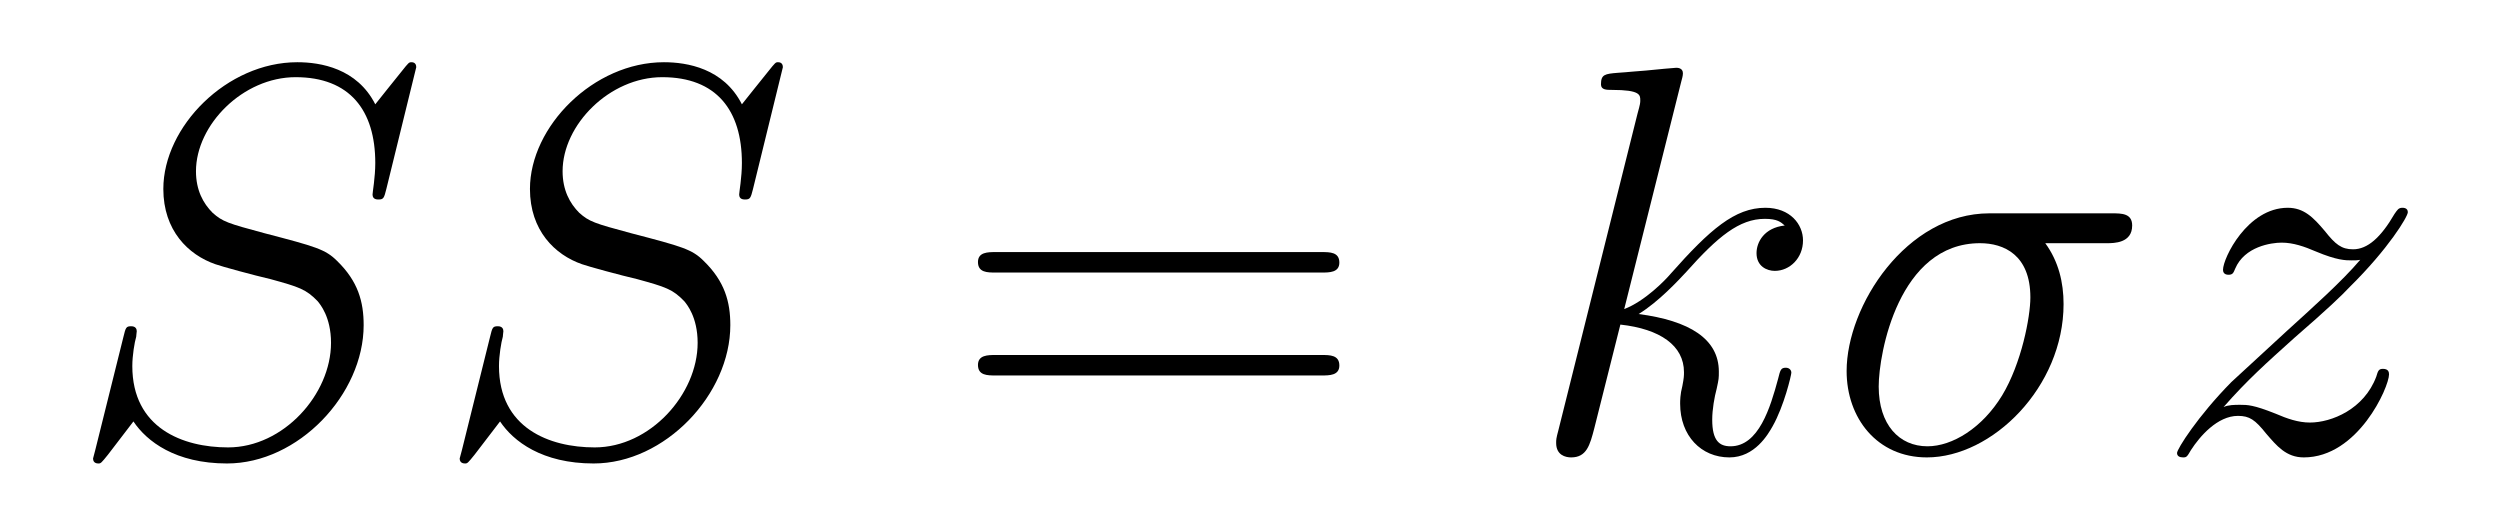
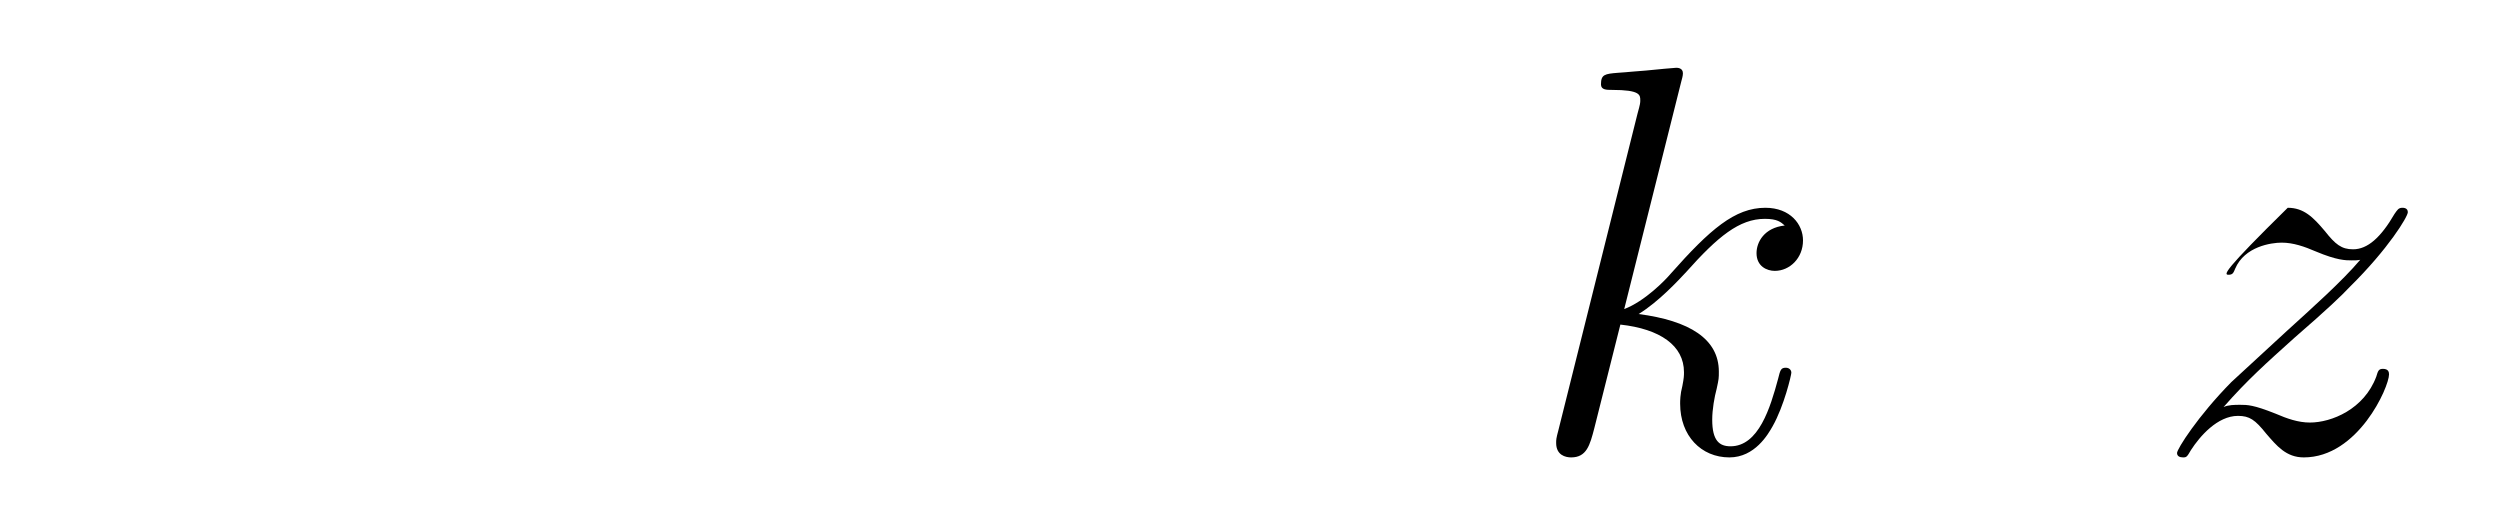
<svg xmlns="http://www.w3.org/2000/svg" version="1.1" width="54pt" height="11pt" viewBox="0 -11 54 11">
  <g id="page1">
    <g transform="matrix(1 0 0 -1 -127 653)">
-       <path d="M135.991 662.548C135.991 662.656 135.907 662.656 135.883 662.656C135.835 662.656 135.823 662.644 135.68 662.464C135.608 662.381 135.118 661.759 135.106 661.747C134.712 662.524 133.923 662.656 133.421 662.656C131.903 662.656 130.528 661.269 130.528 659.918C130.528 659.022 131.066 658.496 131.652 658.293C131.783 658.245 132.488 658.053 132.847 657.97C133.457 657.802 133.612 657.754 133.863 657.492C133.911 657.432 134.15 657.157 134.15 656.595C134.15 655.483 133.122 654.336 131.927 654.336C130.946 654.336 129.858 654.754 129.858 656.093C129.858 656.32 129.906 656.607 129.942 656.727C129.942 656.762 129.954 656.822 129.954 656.846C129.954 656.894 129.93 656.953 129.834 656.953C129.727 656.953 129.715 656.93 129.667 656.727L129.057 654.276C129.057 654.264 129.01 654.108 129.01 654.097C129.01 653.989 129.105 653.989 129.129 653.989C129.177 653.989 129.189 654.001 129.333 654.18L129.882 654.897C130.169 654.467 130.791 653.989 131.903 653.989C133.445 653.989 134.855 655.483 134.855 656.977C134.855 657.48 134.736 657.922 134.281 658.364C134.03 658.615 133.815 658.675 132.715 658.962C131.914 659.177 131.807 659.213 131.592 659.404C131.388 659.607 131.233 659.894 131.233 660.301C131.233 661.305 132.249 662.333 133.385 662.333C134.556 662.333 135.106 661.616 135.106 660.48C135.106 660.169 135.047 659.847 135.047 659.799C135.047 659.691 135.142 659.691 135.178 659.691C135.286 659.691 135.297 659.727 135.345 659.918L135.991 662.548Z" />
-       <path d="M143.91 662.548C143.91 662.656 143.826 662.656 143.802 662.656C143.754 662.656 143.743 662.644 143.599 662.464C143.528 662.381 143.037 661.759 143.025 661.747C142.631 662.524 141.842 662.656 141.34 662.656C139.822 662.656 138.447 661.269 138.447 659.918C138.447 659.022 138.985 658.496 139.571 658.293C139.702 658.245 140.408 658.053 140.766 657.97C141.376 657.802 141.531 657.754 141.782 657.492C141.83 657.432 142.069 657.157 142.069 656.595C142.069 655.483 141.041 654.336 139.846 654.336C138.865 654.336 137.778 654.754 137.778 656.093C137.778 656.32 137.826 656.607 137.861 656.727C137.861 656.762 137.873 656.822 137.873 656.846C137.873 656.894 137.849 656.953 137.754 656.953C137.646 656.953 137.634 656.93 137.586 656.727L136.977 654.276C136.977 654.264 136.929 654.108 136.929 654.097C136.929 653.989 137.025 653.989 137.048 653.989C137.096 653.989 137.108 654.001 137.252 654.18L137.801 654.897C138.088 654.467 138.71 653.989 139.822 653.989C141.364 653.989 142.775 655.483 142.775 656.977C142.775 657.48 142.655 657.922 142.2 658.364C141.95 658.615 141.735 658.675 140.634 658.962C139.834 659.177 139.726 659.213 139.511 659.404C139.308 659.607 139.152 659.894 139.152 660.301C139.152 661.305 140.168 662.333 141.304 662.333C142.476 662.333 143.025 661.616 143.025 660.48C143.025 660.169 142.966 659.847 142.966 659.799C142.966 659.691 143.061 659.691 143.097 659.691C143.205 659.691 143.217 659.727 143.265 659.918L143.91 662.548Z" />
-       <path d="M155.547 658.113C155.715 658.113 155.93 658.113 155.93 658.328C155.93 658.555 155.727 658.555 155.547 658.555H148.507C148.339 658.555 148.124 658.555 148.124 658.34C148.124 658.113 148.327 658.113 148.507 658.113H155.547ZM155.547 655.89C155.715 655.89 155.93 655.89 155.93 656.105C155.93 656.332 155.727 656.332 155.547 656.332H148.507C148.339 656.332 148.124 656.332 148.124 656.117C148.124 655.89 148.327 655.89 148.507 655.89H155.547Z" />
      <path d="M163.315 662.237C163.327 662.285 163.351 662.357 163.351 662.417C163.351 662.536 163.231 662.536 163.207 662.536C163.195 662.536 162.765 662.5 162.55 662.476C162.347 662.464 162.167 662.441 161.952 662.428C161.665 662.405 161.581 662.393 161.581 662.178C161.581 662.058 161.701 662.058 161.82 662.058C162.43 662.058 162.43 661.95 162.43 661.831C162.43 661.783 162.43 661.759 162.37 661.544L160.661 654.706C160.613 654.527 160.613 654.503 160.613 654.431C160.613 654.168 160.816 654.12 160.936 654.12C161.271 654.12 161.342 654.383 161.438 654.754L162 656.989C162.86 656.894 163.374 656.535 163.374 655.961C163.374 655.89 163.374 655.842 163.339 655.662C163.291 655.483 163.291 655.34 163.291 655.28C163.291 654.587 163.745 654.12 164.355 654.12C164.905 654.12 165.192 654.622 165.287 654.79C165.538 655.232 165.693 655.902 165.693 655.949C165.693 656.009 165.646 656.057 165.574 656.057C165.467 656.057 165.454 656.009 165.407 655.818C165.239 655.196 164.988 654.36 164.379 654.36C164.14 654.36 163.984 654.479 163.984 654.933C163.984 655.16 164.032 655.423 164.08 655.603C164.127 655.818 164.127 655.83 164.127 655.973C164.127 656.679 163.494 657.073 162.394 657.217C162.825 657.48 163.255 657.946 163.422 658.125C164.104 658.89 164.57 659.273 165.12 659.273C165.395 659.273 165.467 659.201 165.55 659.129C165.108 659.081 164.941 658.771 164.941 658.532C164.941 658.245 165.168 658.149 165.335 658.149C165.658 658.149 165.945 658.424 165.945 658.807C165.945 659.153 165.67 659.512 165.132 659.512C164.474 659.512 163.936 659.046 163.088 658.089C162.968 657.946 162.526 657.492 162.083 657.324L163.315 662.237Z" />
-       <path d="M172.506 658.747C172.661 658.747 173.055 658.747 173.055 659.129C173.055 659.392 172.828 659.392 172.613 659.392H169.971C168.178 659.392 166.887 657.396 166.887 655.985C166.887 654.969 167.545 654.12 168.62 654.12C170.031 654.12 171.573 655.639 171.573 657.432C171.573 657.898 171.466 658.352 171.178 658.747H172.506ZM168.633 654.36C168.023 654.36 167.58 654.826 167.58 655.651C167.58 656.368 168.011 658.747 169.768 658.747C170.282 658.747 170.856 658.496 170.856 657.575C170.856 657.157 170.665 656.152 170.246 655.459C169.816 654.754 169.17 654.36 168.633 654.36Z" />
-       <path d="M175.029 655.208C175.543 655.794 175.961 656.165 176.559 656.703C177.276 657.324 177.587 657.623 177.754 657.802C178.591 658.627 179.009 659.321 179.009 659.416C179.009 659.512 178.914 659.512 178.89 659.512C178.806 659.512 178.782 659.464 178.722 659.38C178.424 658.866 178.137 658.615 177.826 658.615C177.575 658.615 177.443 658.723 177.216 659.01C176.965 659.308 176.762 659.512 176.415 659.512C175.543 659.512 175.017 658.424 175.017 658.173C175.017 658.137 175.029 658.065 175.136 658.065C175.232 658.065 175.244 658.113 175.28 658.197C175.483 658.675 176.057 658.759 176.284 658.759C176.535 658.759 176.774 658.675 177.025 658.567C177.479 658.376 177.67 658.376 177.79 658.376C177.874 658.376 177.921 658.376 177.981 658.388C177.587 657.922 176.941 657.348 176.403 656.858L175.196 655.746C174.467 655.005 174.024 654.3 174.024 654.216C174.024 654.144 174.084 654.12 174.156 654.12C174.228 654.12 174.24 654.132 174.323 654.276C174.515 654.575 174.897 655.017 175.34 655.017C175.59 655.017 175.71 654.933 175.949 654.634C176.176 654.372 176.379 654.12 176.762 654.12C177.934 654.12 178.603 655.639 178.603 655.913C178.603 655.961 178.591 656.033 178.471 656.033C178.376 656.033 178.364 655.985 178.328 655.866C178.065 655.16 177.36 654.873 176.894 654.873C176.642 654.873 176.403 654.957 176.152 655.065C175.674 655.256 175.543 655.256 175.387 655.256C175.268 655.256 175.136 655.256 175.029 655.208Z" />
+       <path d="M175.029 655.208C175.543 655.794 175.961 656.165 176.559 656.703C177.276 657.324 177.587 657.623 177.754 657.802C178.591 658.627 179.009 659.321 179.009 659.416C179.009 659.512 178.914 659.512 178.89 659.512C178.806 659.512 178.782 659.464 178.722 659.38C178.424 658.866 178.137 658.615 177.826 658.615C177.575 658.615 177.443 658.723 177.216 659.01C176.965 659.308 176.762 659.512 176.415 659.512C175.017 658.137 175.029 658.065 175.136 658.065C175.232 658.065 175.244 658.113 175.28 658.197C175.483 658.675 176.057 658.759 176.284 658.759C176.535 658.759 176.774 658.675 177.025 658.567C177.479 658.376 177.67 658.376 177.79 658.376C177.874 658.376 177.921 658.376 177.981 658.388C177.587 657.922 176.941 657.348 176.403 656.858L175.196 655.746C174.467 655.005 174.024 654.3 174.024 654.216C174.024 654.144 174.084 654.12 174.156 654.12C174.228 654.12 174.24 654.132 174.323 654.276C174.515 654.575 174.897 655.017 175.34 655.017C175.59 655.017 175.71 654.933 175.949 654.634C176.176 654.372 176.379 654.12 176.762 654.12C177.934 654.12 178.603 655.639 178.603 655.913C178.603 655.961 178.591 656.033 178.471 656.033C178.376 656.033 178.364 655.985 178.328 655.866C178.065 655.16 177.36 654.873 176.894 654.873C176.642 654.873 176.403 654.957 176.152 655.065C175.674 655.256 175.543 655.256 175.387 655.256C175.268 655.256 175.136 655.256 175.029 655.208Z" />
    </g>
  </g>
</svg>